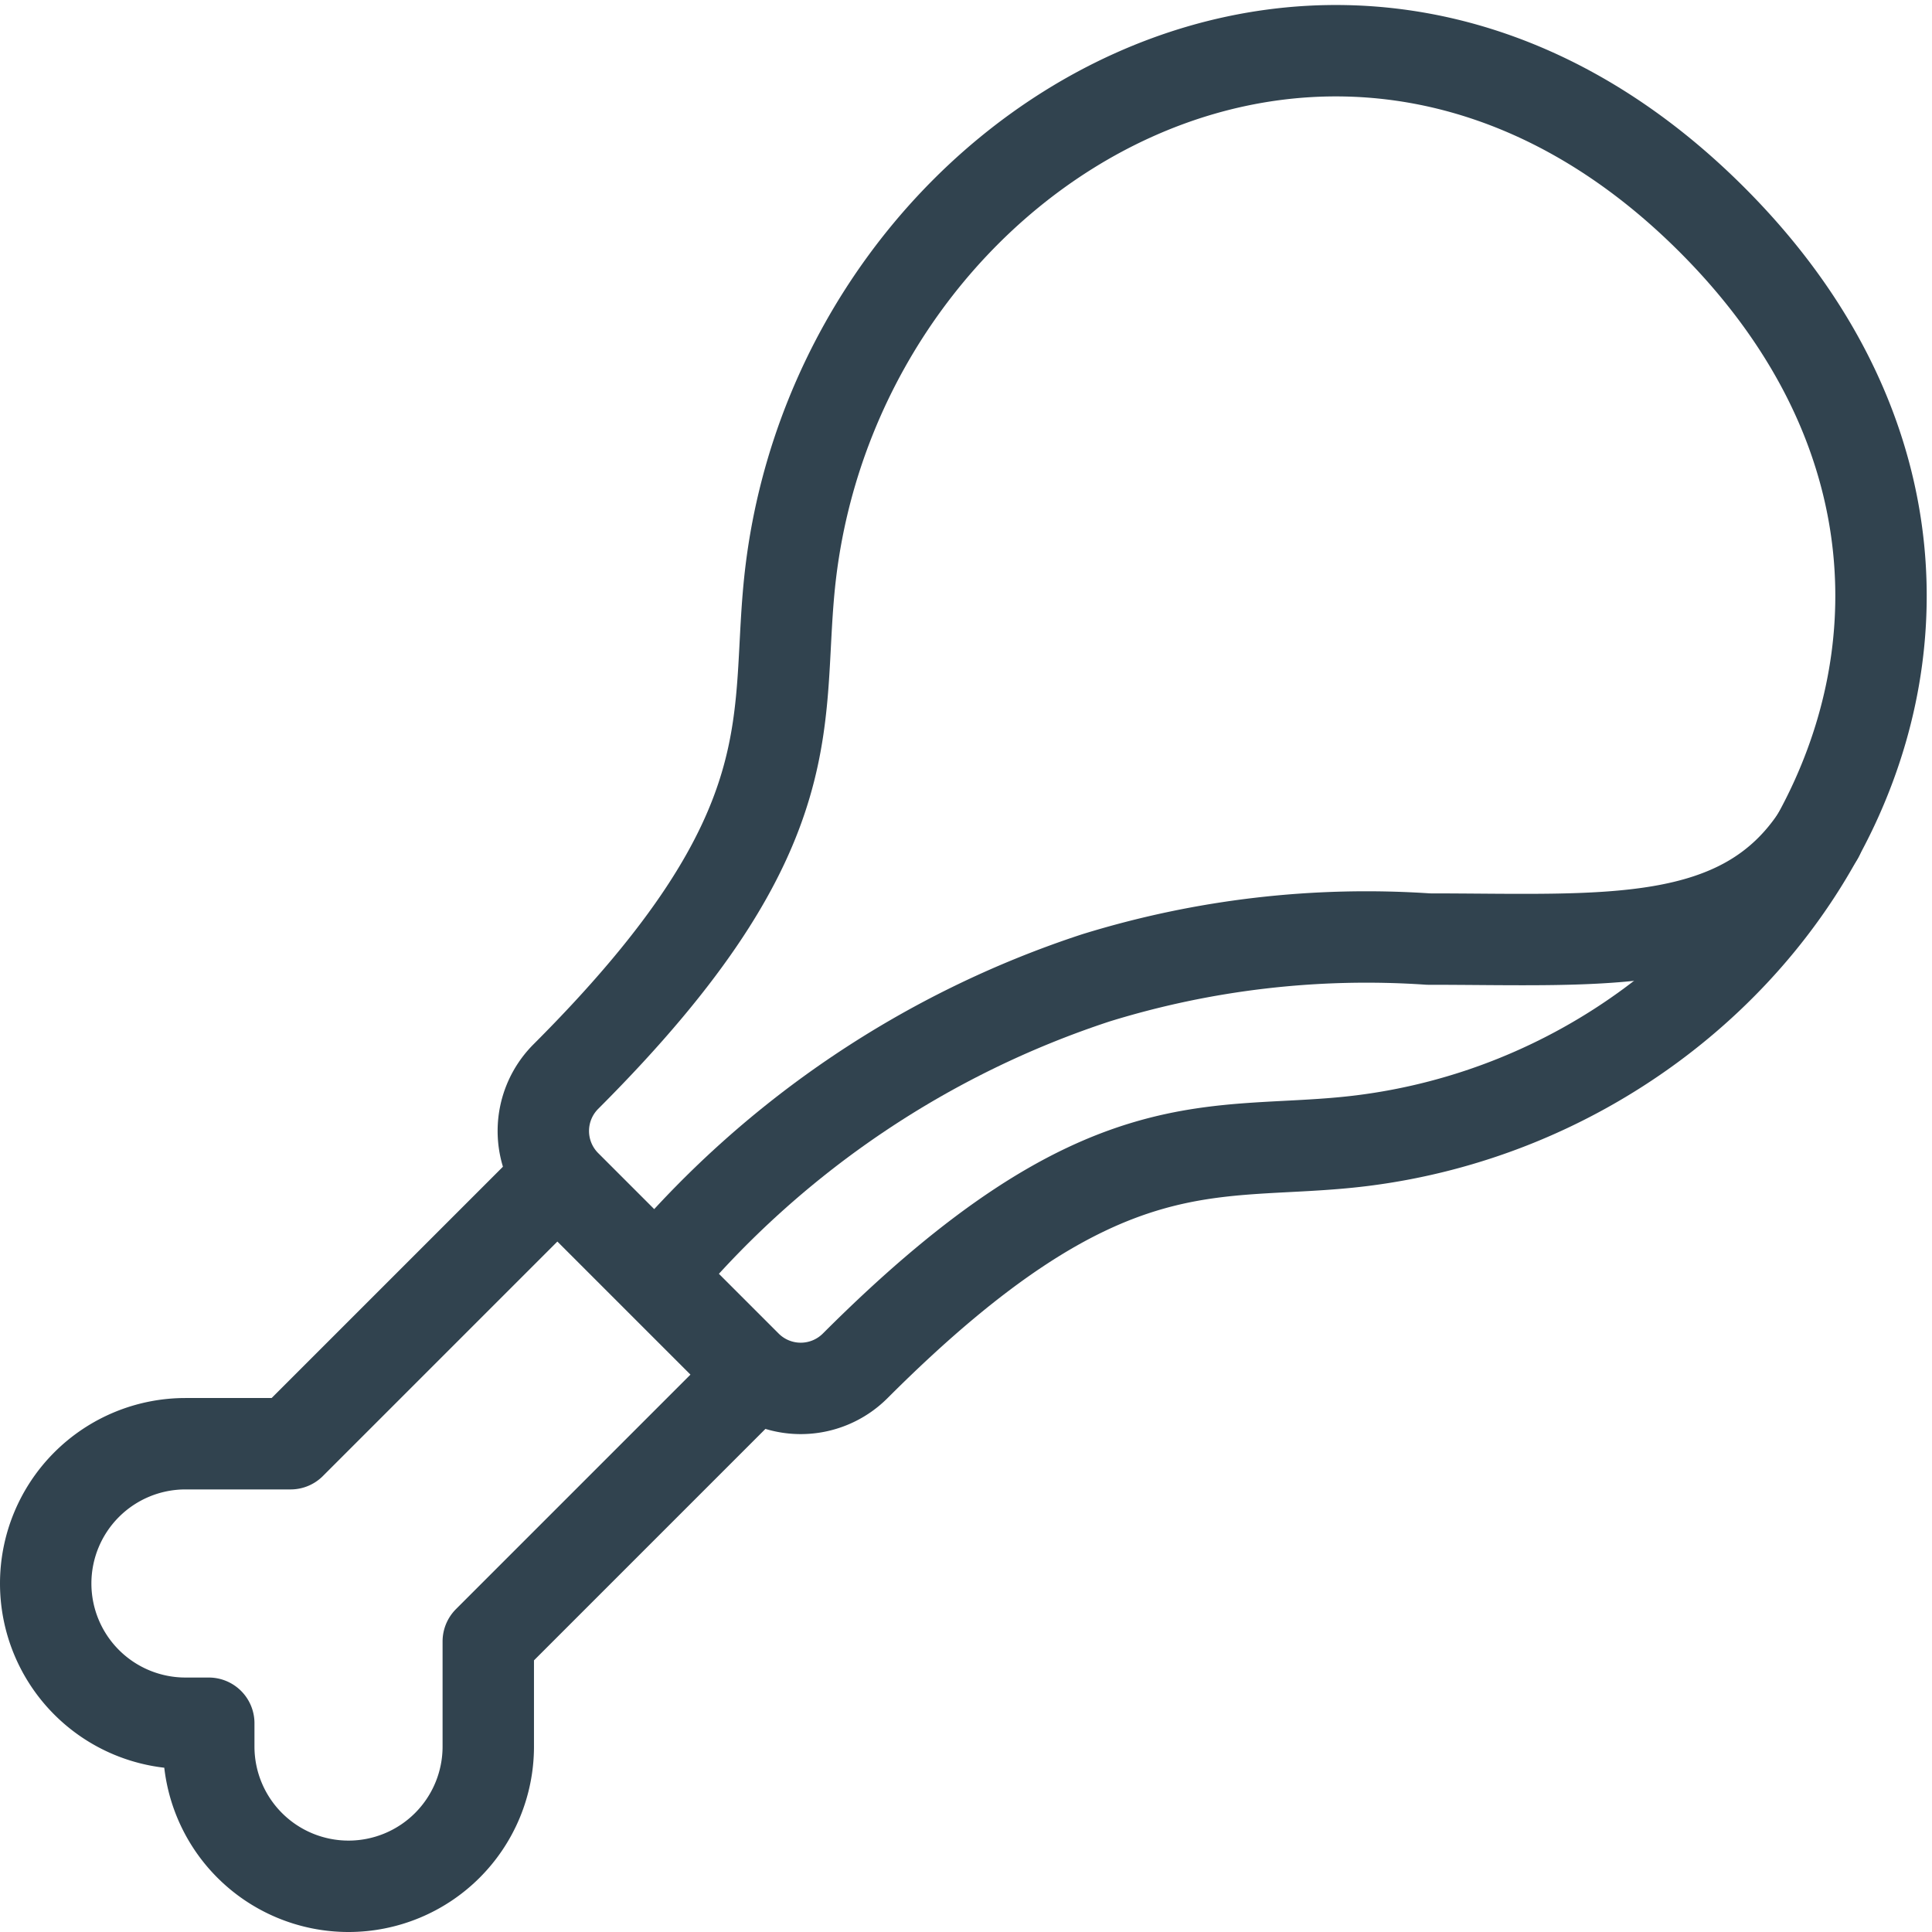
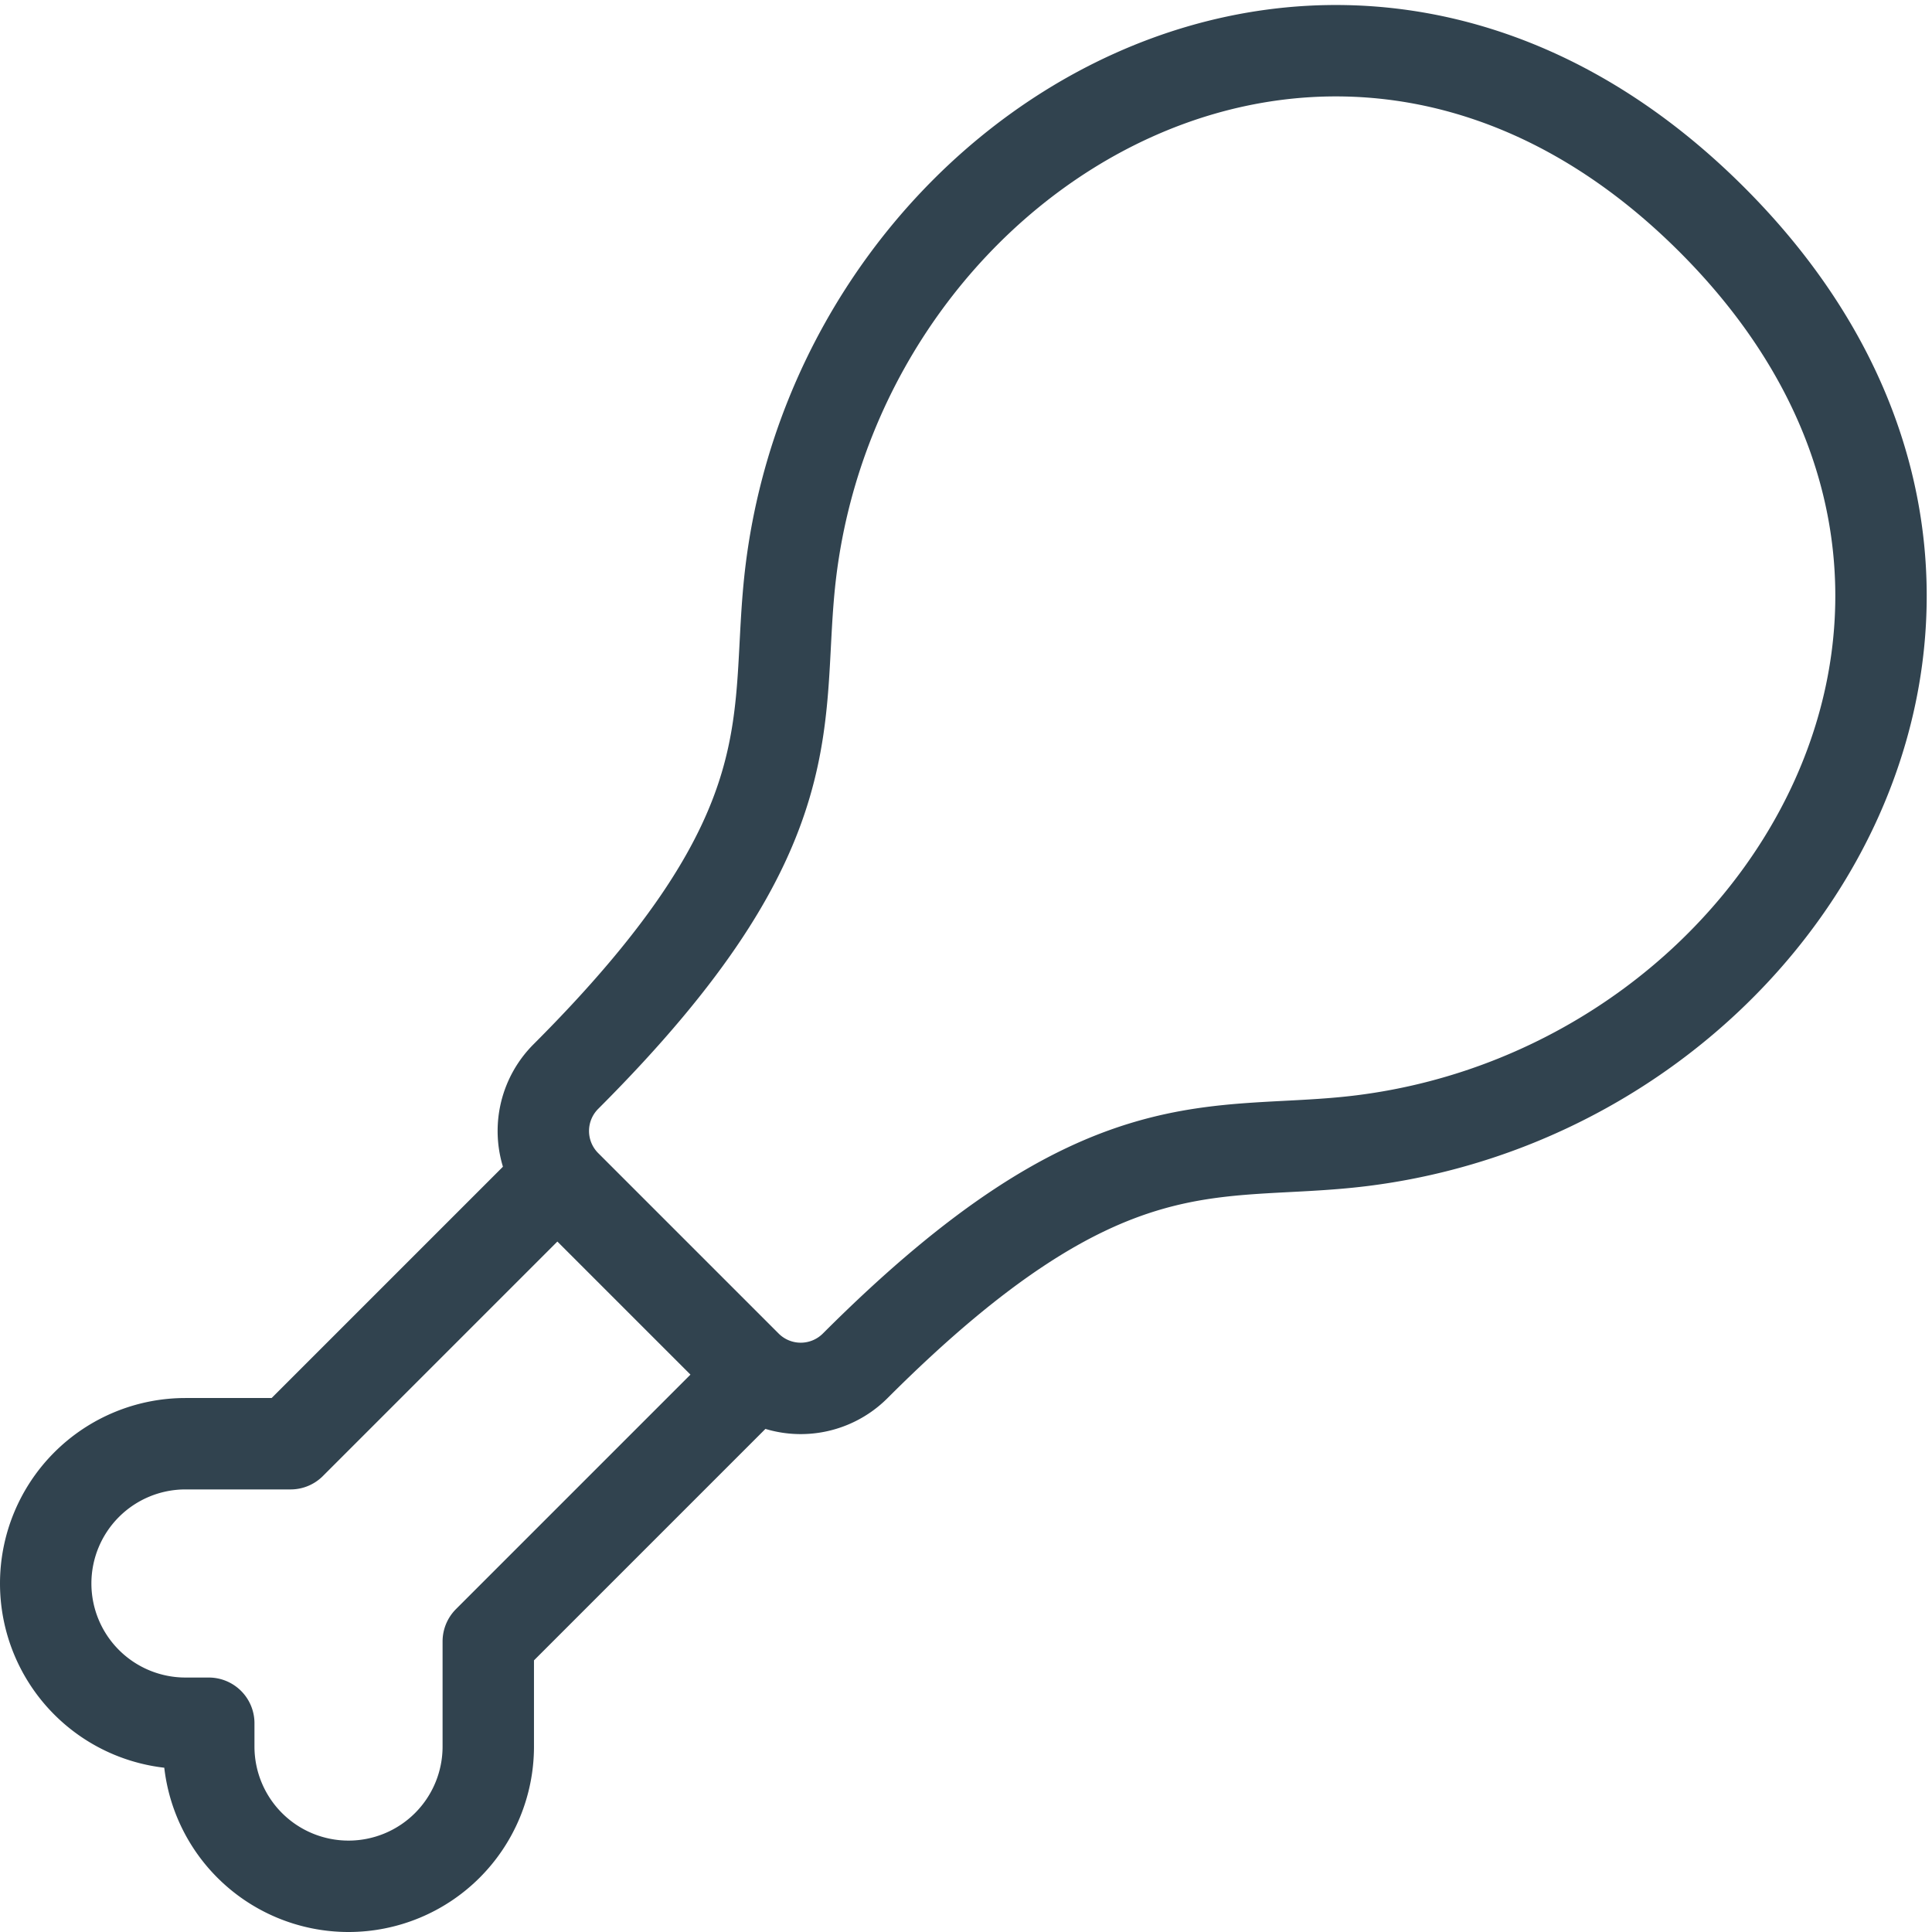
<svg xmlns="http://www.w3.org/2000/svg" width="21.137" height="21.137" viewBox="0 0 21.137 21.137">
  <g id="עוף" transform="translate(-10.5 -10.443)">
    <g id="Group_15967" data-name="Group 15967" transform="translate(11 11)">
      <path id="Path_8704" data-name="Path 8704" d="M18.747,314.118l-2.905,2.905v1.15a1.529,1.529,0,0,1-3.058,0v-.255h-.255a1.529,1.529,0,1,1,0-3.058h1.15l2.905-2.905" transform="translate(-11 -299.622)" fill="none" stroke="#31434f" stroke-linecap="round" stroke-linejoin="round" stroke-miterlimit="22.926" stroke-width="1" fill-rule="evenodd" />
      <path id="Path_8705" data-name="Path 8705" d="M145.094,24.4l-.993-.993a.842.842,0,0,1,.006-1.187c2.751-2.751,2.261-3.924,2.462-5.539.586-4.709,6.039-7.871,10.076-3.834s.875,9.491-3.834,10.076c-1.615.2-2.788-.289-5.539,2.462a.842.842,0,0,1-1.187.006Z" transform="translate(-138.415 -11)" fill="none" stroke="#31434f" stroke-linecap="round" stroke-linejoin="round" stroke-miterlimit="22.926" stroke-width="1" fill-rule="evenodd" />
-       <path id="Path_8706" data-name="Path 8706" d="M188.253,220.575c-.83,1.276-2.351,1.129-4.263,1.129a10.026,10.026,0,0,0-3.638.424,10.558,10.558,0,0,0-4.744,3.184" transform="translate(-168.862 -211.987)" fill="none" stroke="#31434f" stroke-linecap="round" stroke-linejoin="round" stroke-miterlimit="22.926" stroke-width="1" fill-rule="evenodd" />
    </g>
  </g>
</svg>